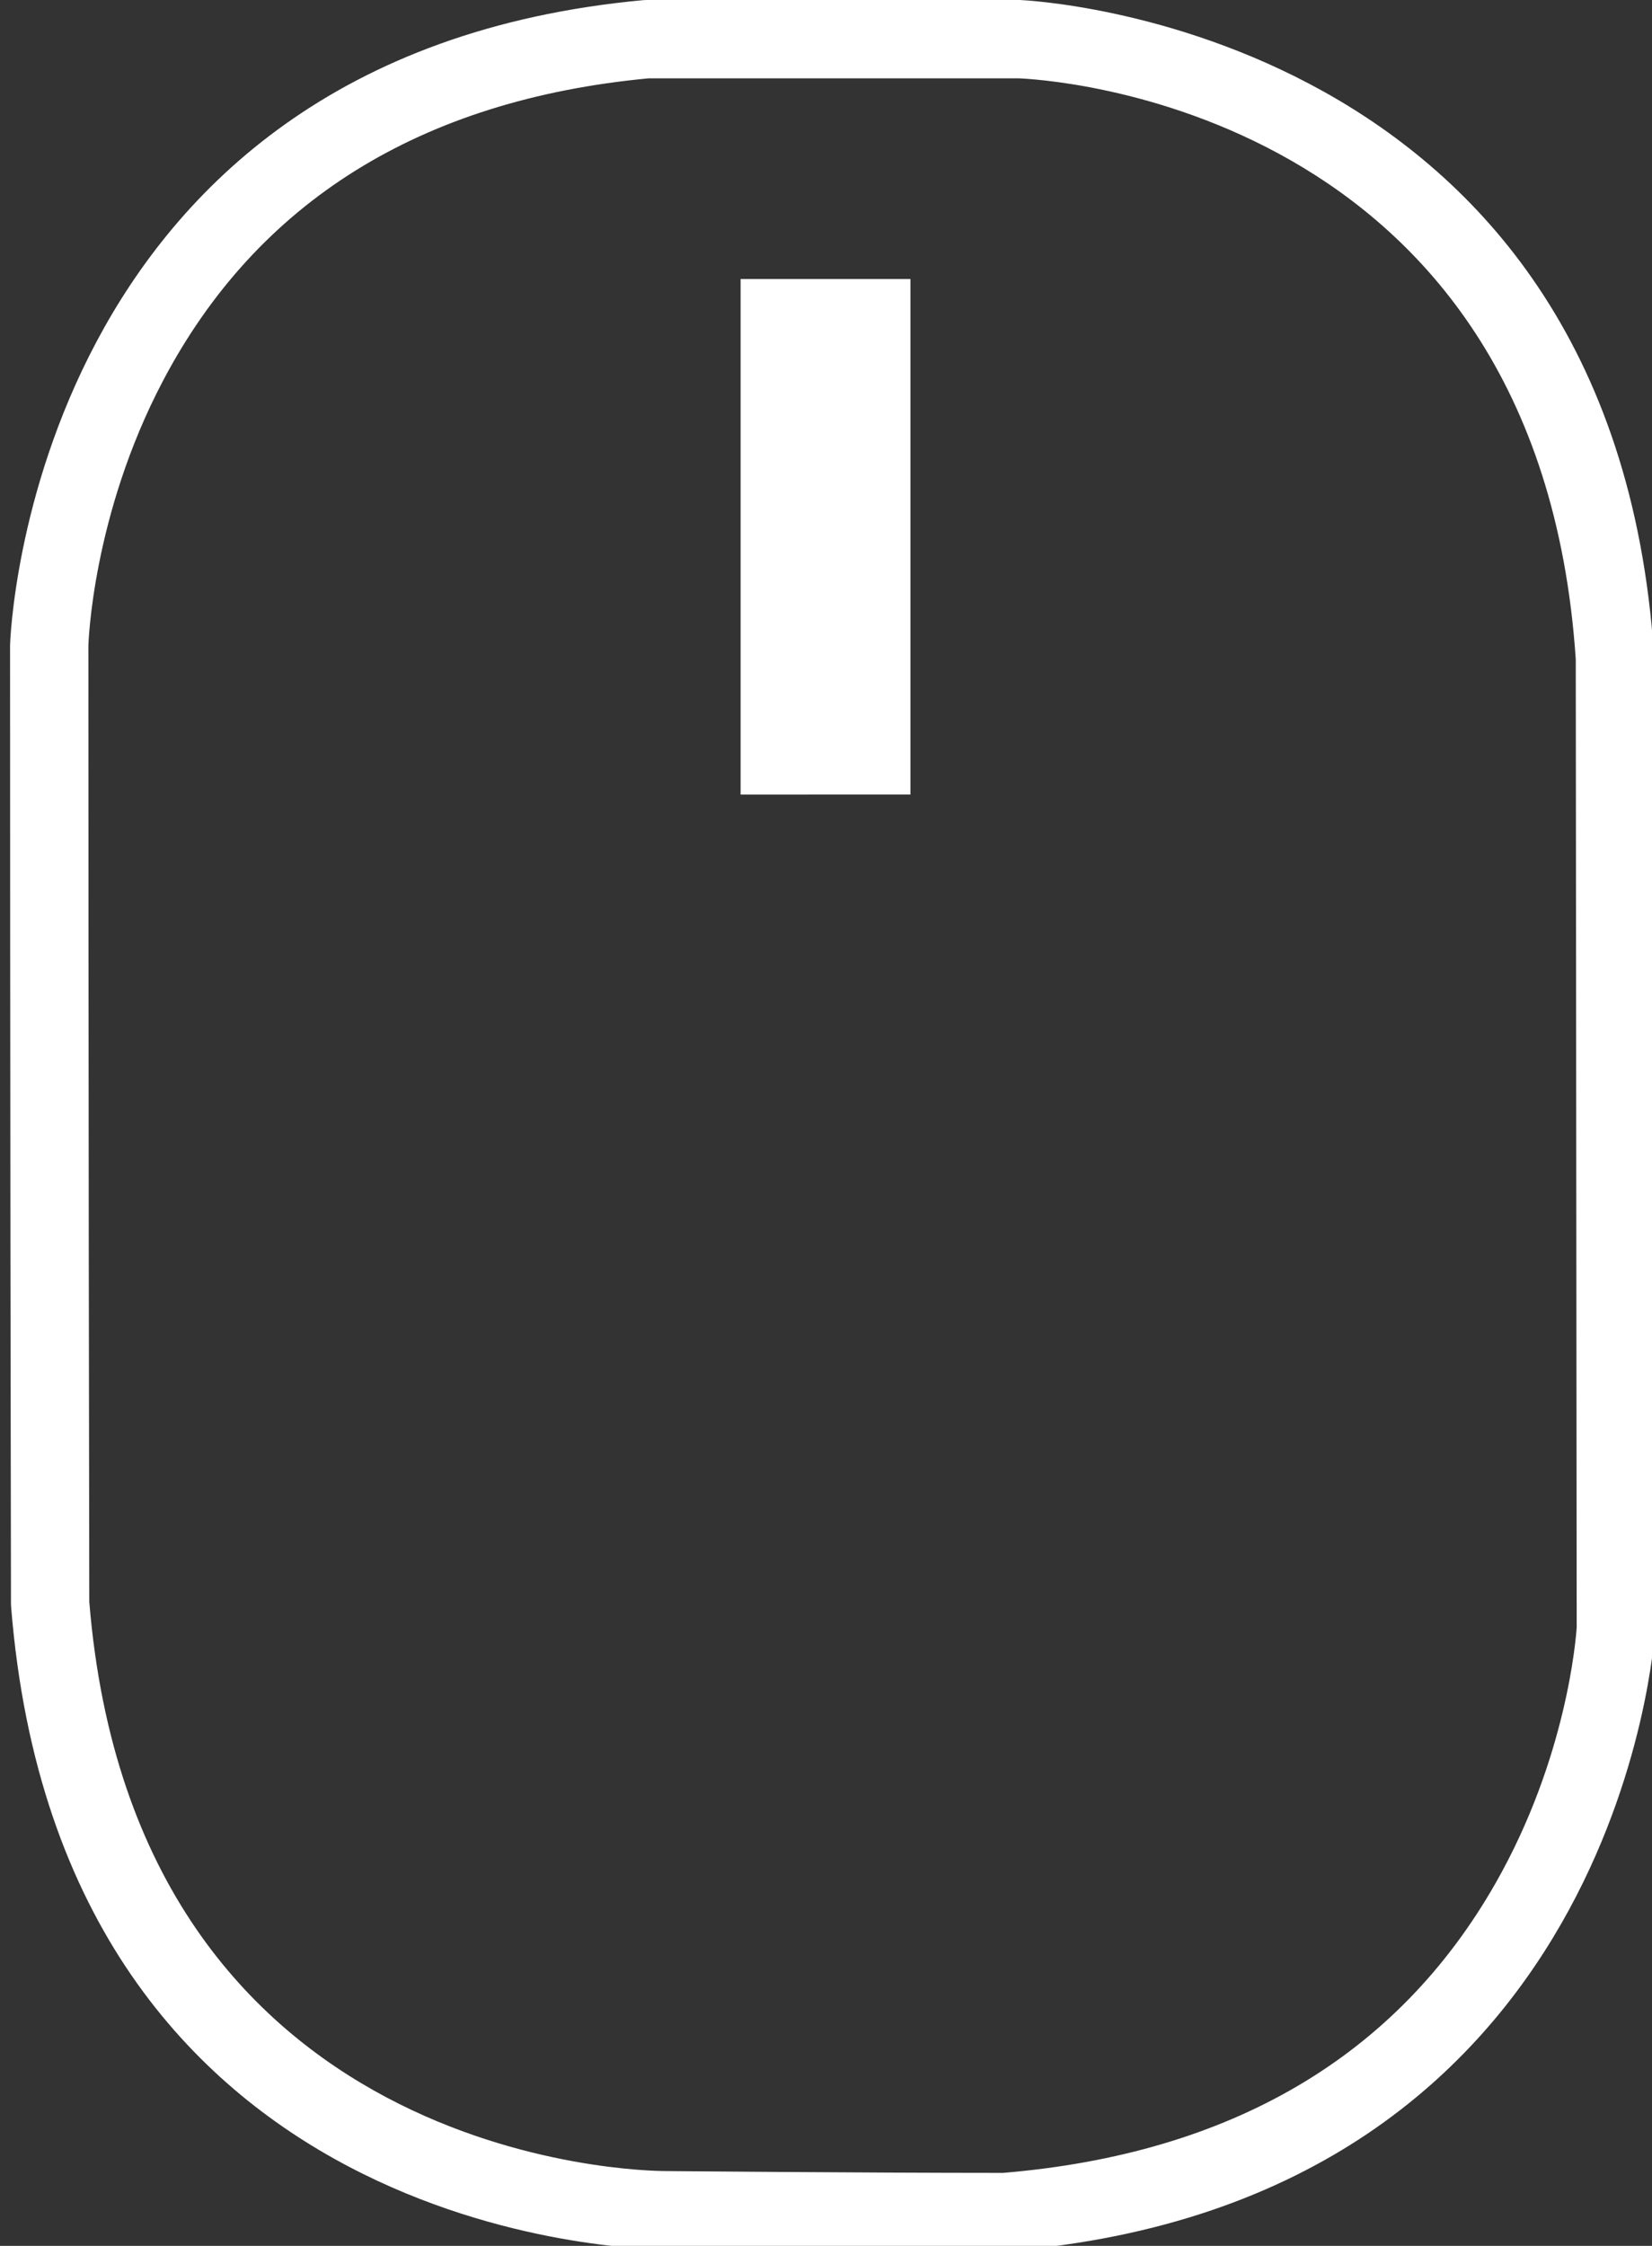
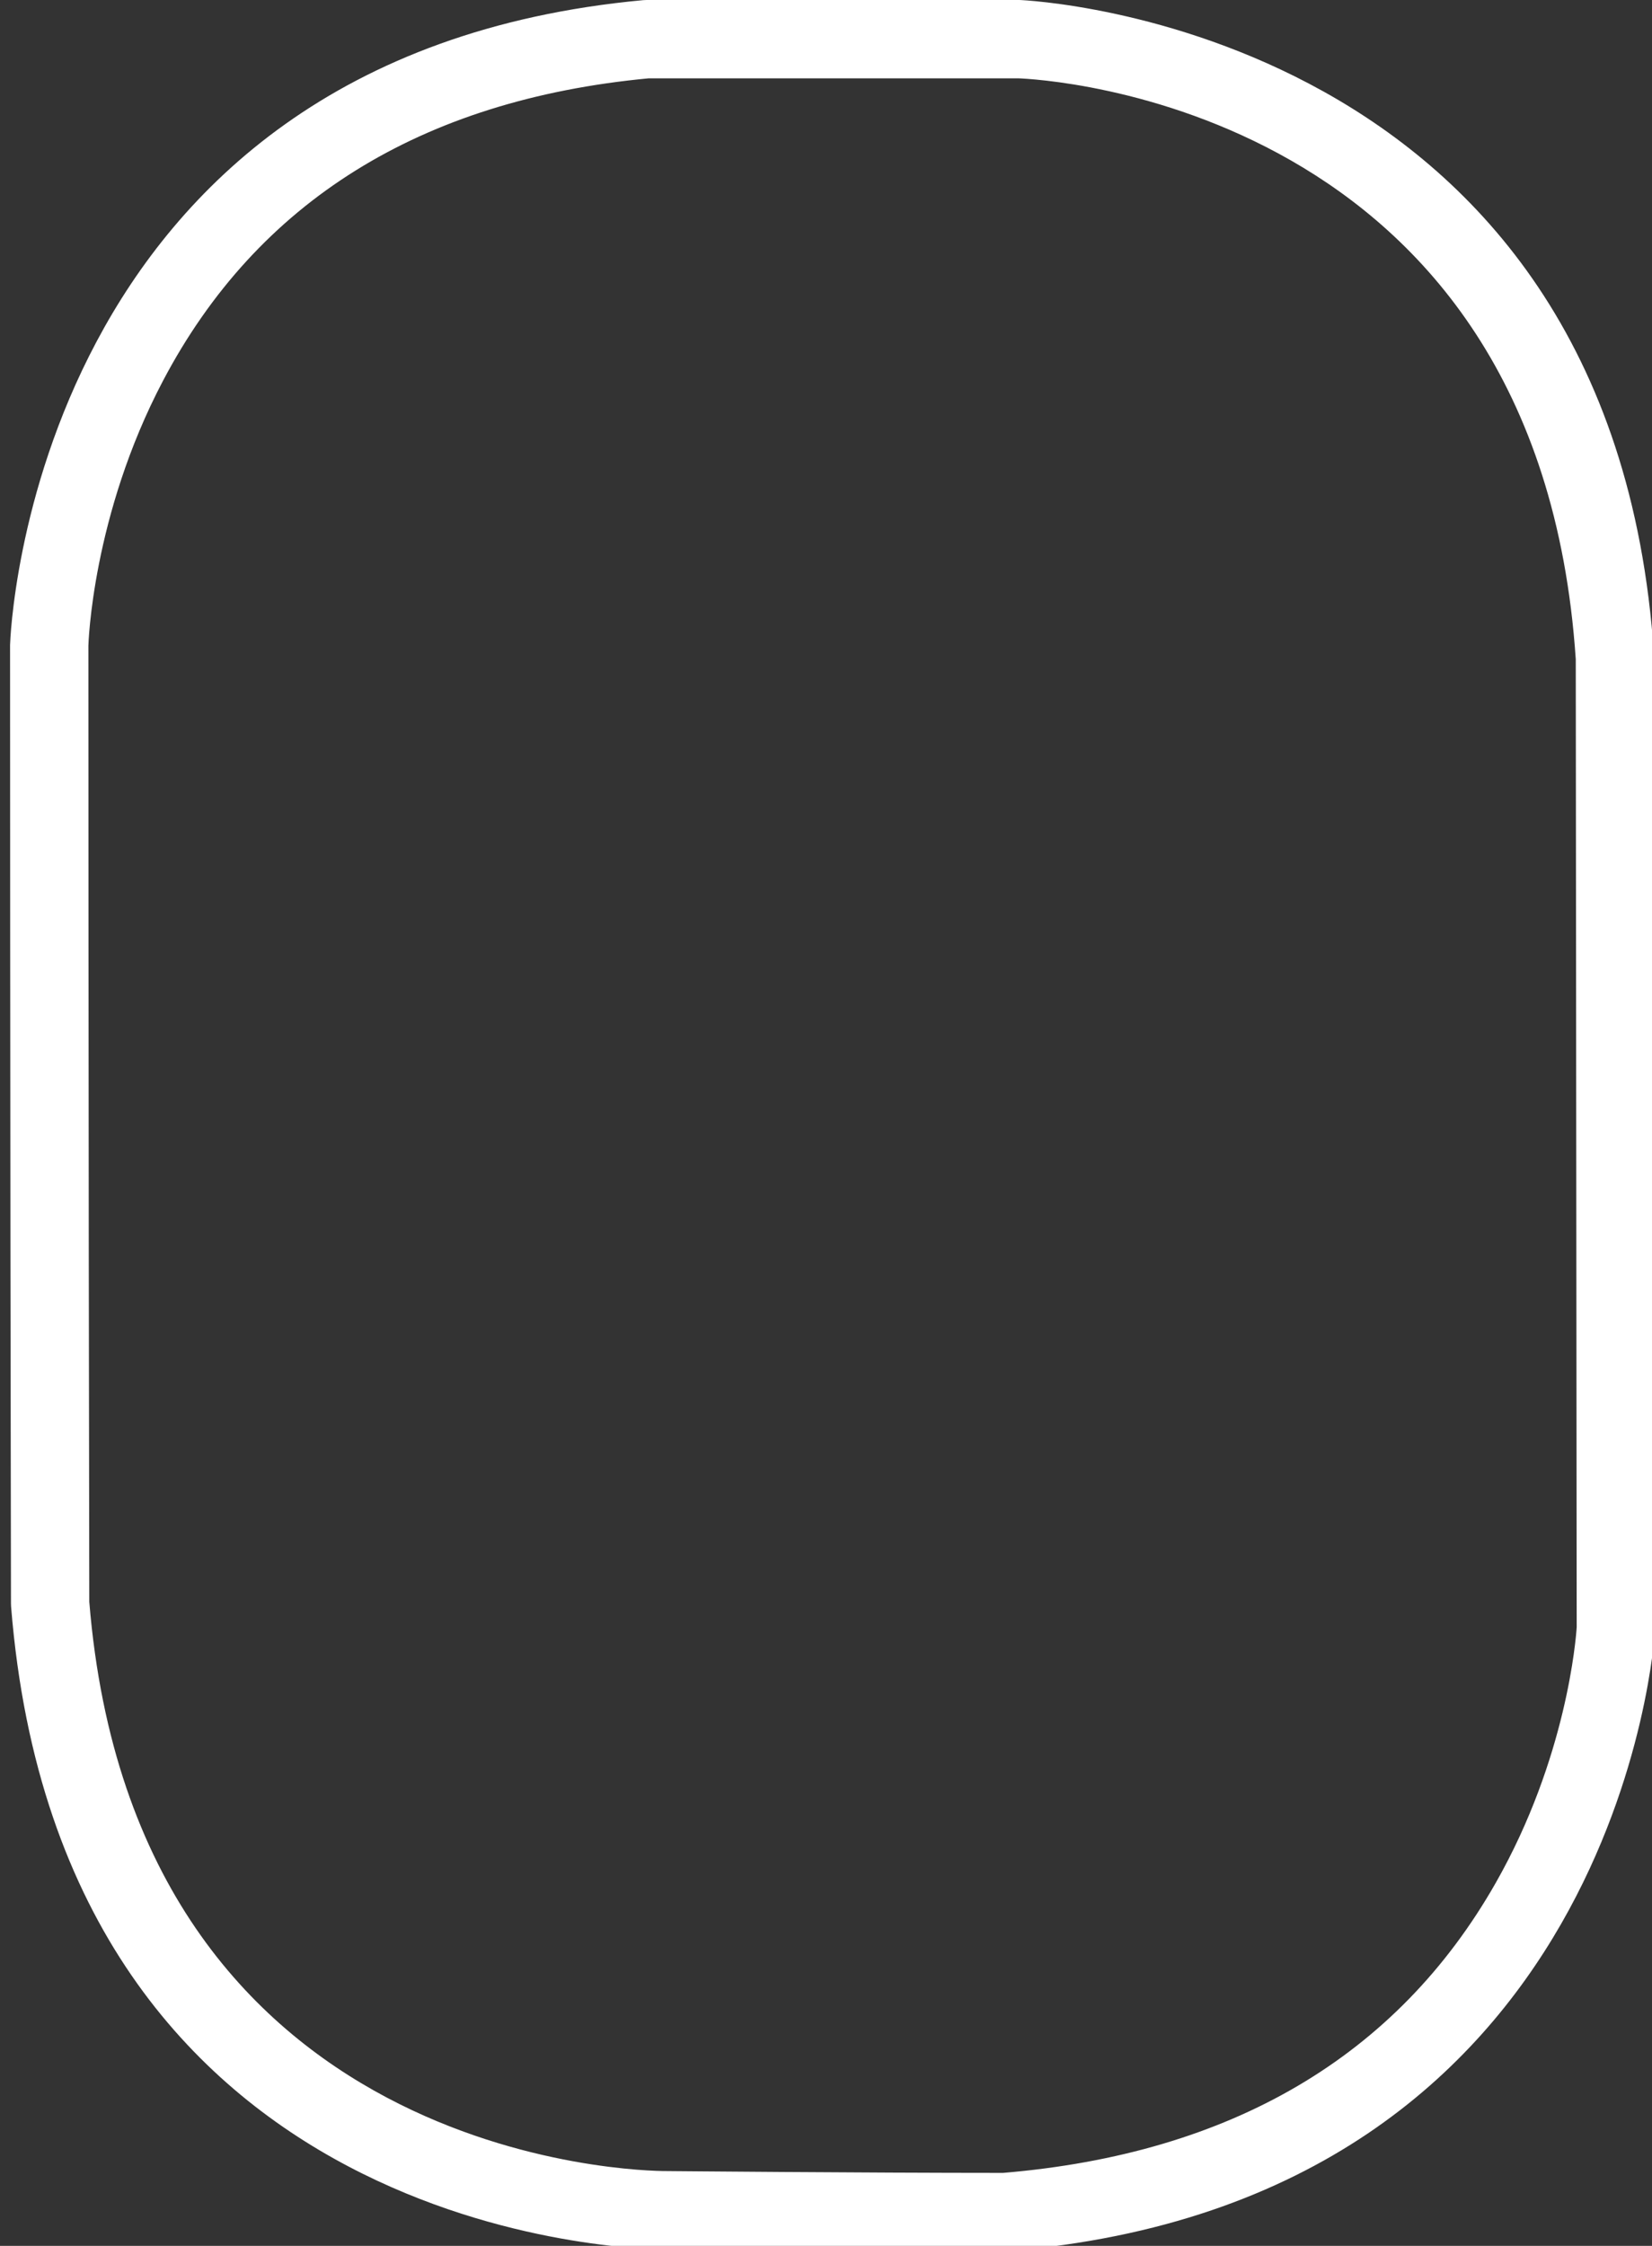
<svg xmlns="http://www.w3.org/2000/svg" version="1.1" id="Layer_1" x="0px" y="0px" width="100px" height="135.911px" viewBox="0 4.089 100 135.911" enable-background="new 0 4.089 100 135.911" xml:space="preserve">
  <rect x="0" y="4.089" width="100" height="135.911" fill="#333333" stroke="none" />
  <g>
    <g>
      <g>
        <path fill="#FFFFFF" d="M60.912,140.327h-0.097c-8.548,0-20.407-0.11-20.526-0.111c-1.483,0-36.542-0.442-39.618-38.902     l-0.007-0.185C0.609,72.21,0.609,43.123,0.609,43.123c0.009-0.407,1.2-35.581,38.313-39.024l0.219-0.01h22.565     c0.434,0.012,35.909,1.567,38.416,39.657l0.006,0.154l0.057,58.785l-0.003,0.058c-0.018,0.347-2.091,34.544-39.173,37.575     L60.912,140.327z M5.405,101.026c2.779,34.054,33.581,34.448,34.892,34.448c0.154,0.001,11.902,0.11,20.421,0.111     c13.816-1.154,23.852-7.059,29.823-17.551c4.303-7.561,4.859-14.819,4.901-15.473l-0.057-58.58     C93.125,10.315,62.914,8.874,61.627,8.829L39.251,8.831c-13.79,1.306-23.676,7.462-29.382,18.298     C5.57,35.292,5.352,43.093,5.35,43.174C5.351,43.177,5.351,72.171,5.405,101.026z" />
      </g>
    </g>
  </g>
-   <path fill="#FFFFFF" d="M44.83,20.975h10.281v31.198H44.83V20.975z" />
</svg>